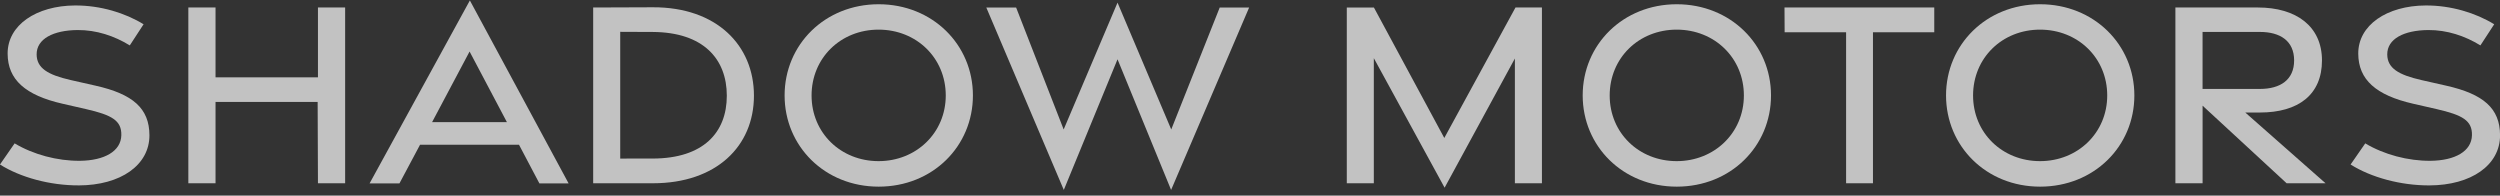
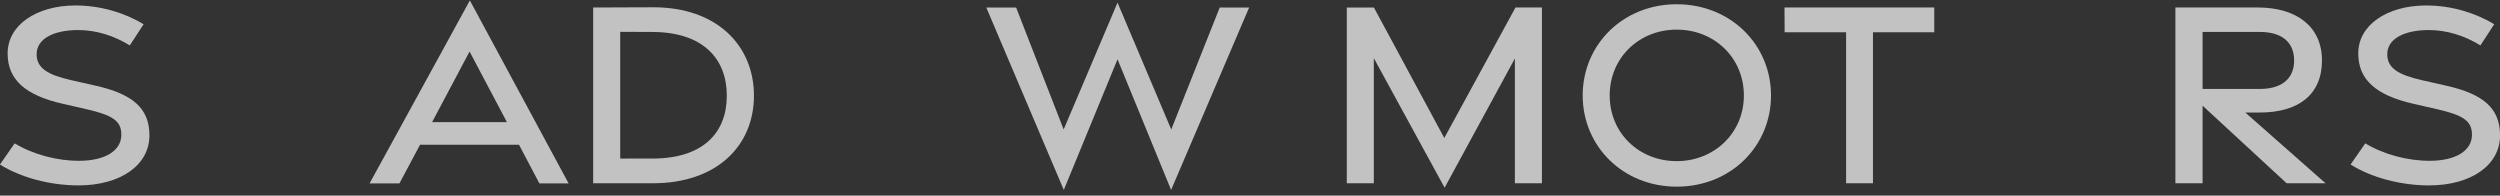
<svg xmlns="http://www.w3.org/2000/svg" width="294" height="23" viewBox="0 0 294 23" fill="none">
  <rect x="0" y="0" width="294" height="23" fill="#333333" stroke="none" />
  <path d="M9.246 21.801C5.887 21.811 2.402 20.864 -0.004 19.346L1.721 16.86C3.93 18.184 6.753 18.93 9.385 18.91C12.273 18.885 14.227 17.79 14.269 15.903C14.311 14.169 13.148 13.526 10.112 12.829L7.383 12.205C2.958 11.201 0.91 9.357 0.897 6.314C0.878 2.958 4.259 0.668 8.82 0.643C11.827 0.626 14.747 1.534 16.885 2.855L15.263 5.339C13.439 4.221 11.346 3.517 9.114 3.533C6.268 3.559 4.292 4.57 4.308 6.408C4.324 8.007 5.603 8.795 8.319 9.415L11.236 10.074C15.632 11.062 17.56 12.745 17.573 15.897C17.589 19.408 14.194 21.791 9.256 21.804L9.246 21.801Z" fill="white" fill-opacity="0.7" />
-   <path d="M22.149 0.881H25.347V9.092H37.391V0.881H40.588V21.552H37.391L37.355 11.989H25.347V21.552H22.149V0.881Z" fill="white" fill-opacity="0.7" />
  <path d="M55.258 0.055L66.869 21.569H63.433L61.036 17.024H49.396L46.974 21.569H43.463L55.255 0.055H55.258ZM59.612 14.363L55.223 6.059L50.814 14.363H59.612Z" fill="white" fill-opacity="0.7" />
  <path d="M69.757 0.882L76.778 0.856C84.259 0.83 88.664 5.319 88.664 11.249C88.664 17.179 84.259 21.552 76.778 21.552H69.757V0.882ZM76.772 18.645C82.695 18.633 85.473 15.597 85.473 11.256C85.473 6.915 82.695 3.792 76.772 3.759L72.938 3.743V18.649L76.772 18.642V18.645Z" fill="white" fill-opacity="0.7" />
-   <path d="M92.269 11.223C92.269 5.242 97.01 0.5 103.331 0.5C109.651 0.5 114.415 5.242 114.415 11.223C114.415 17.205 109.674 21.95 103.331 21.95C96.987 21.95 92.269 17.186 92.269 11.223ZM111.221 11.227C111.221 6.824 107.785 3.485 103.321 3.485C98.857 3.485 95.44 6.824 95.44 11.227C95.44 15.629 98.874 18.949 103.321 18.949C107.768 18.949 111.221 15.61 111.221 11.227Z" fill="white" fill-opacity="0.7" />
  <path d="M115.989 0.885H119.496L125.087 15.225L131.421 0.31L137.738 15.225L143.439 0.885H146.898L137.722 22.337L131.421 6.973L125.103 22.337L115.989 0.885Z" fill="white" fill-opacity="0.7" />
  <path d="M161.561 6.847V21.552H158.383V0.882H161.571L169.849 16.226L178.224 0.878H181.331V21.549H178.15V6.879L169.885 22.072L161.565 6.847H161.561Z" fill="white" fill-opacity="0.7" />
  <path d="M186.124 11.223C186.124 5.242 190.865 0.5 197.186 0.5C203.507 0.5 208.271 5.242 208.271 11.223C208.271 17.205 203.53 21.95 197.186 21.95C190.843 21.95 186.124 17.186 186.124 11.223ZM205.08 11.227C205.08 6.824 201.643 3.485 197.18 3.485C192.716 3.485 189.299 6.824 189.299 11.227C189.299 15.629 192.732 18.949 197.18 18.949C201.627 18.949 205.08 15.61 205.08 11.227Z" fill="white" fill-opacity="0.7" />
  <path d="M217.098 3.798H209.873L209.857 0.881H227.469V3.798H220.26V21.552H217.101V3.798H217.098Z" fill="white" fill-opacity="0.7" />
-   <path d="M228.854 11.223C228.854 5.242 233.596 0.5 239.917 0.5C246.237 0.5 251.001 5.242 251.001 11.223C251.001 17.205 246.26 21.95 239.917 21.95C233.573 21.95 228.854 17.186 228.854 11.223ZM247.81 11.227C247.81 6.824 244.374 3.485 239.91 3.485C235.447 3.485 232.033 6.824 232.033 11.227C232.033 15.629 235.466 18.949 239.91 18.949C244.354 18.949 247.81 15.61 247.81 11.227Z" fill="white" fill-opacity="0.7" />
  <path d="M268.907 21.552L259.024 12.428V21.552H255.827V0.881H265.526C270.038 0.881 273.064 3.091 273.064 7.109C273.064 11.127 270.299 13.232 265.768 13.232H264.043L273.487 21.555H268.911L268.907 21.552ZM259.021 10.458H265.768C268.152 10.458 269.789 9.399 269.789 7.105C269.789 4.812 268.152 3.756 265.768 3.756H259.021V10.458Z" fill="white" fill-opacity="0.7" />
  <path d="M276.43 19.346L278.154 16.86C280.364 18.184 283.186 18.93 285.819 18.91C288.706 18.885 290.66 17.79 290.702 15.903C290.744 14.169 289.578 13.526 286.545 12.829L283.816 12.205C279.391 11.201 277.347 9.357 277.331 6.314C277.311 2.958 280.693 0.668 285.254 0.643C288.26 0.626 291.177 1.534 293.318 2.855L291.697 5.339C289.875 4.221 287.779 3.517 285.547 3.533C282.702 3.559 280.725 4.57 280.741 6.408C280.758 8.007 282.037 8.795 284.753 9.415L287.669 10.074C292.065 11.062 293.993 12.745 294.006 15.897C294.022 19.408 290.628 21.791 285.686 21.804C282.327 21.814 278.842 20.868 276.436 19.35L276.43 19.346Z" fill="white" fill-opacity="0.7" />
</svg>